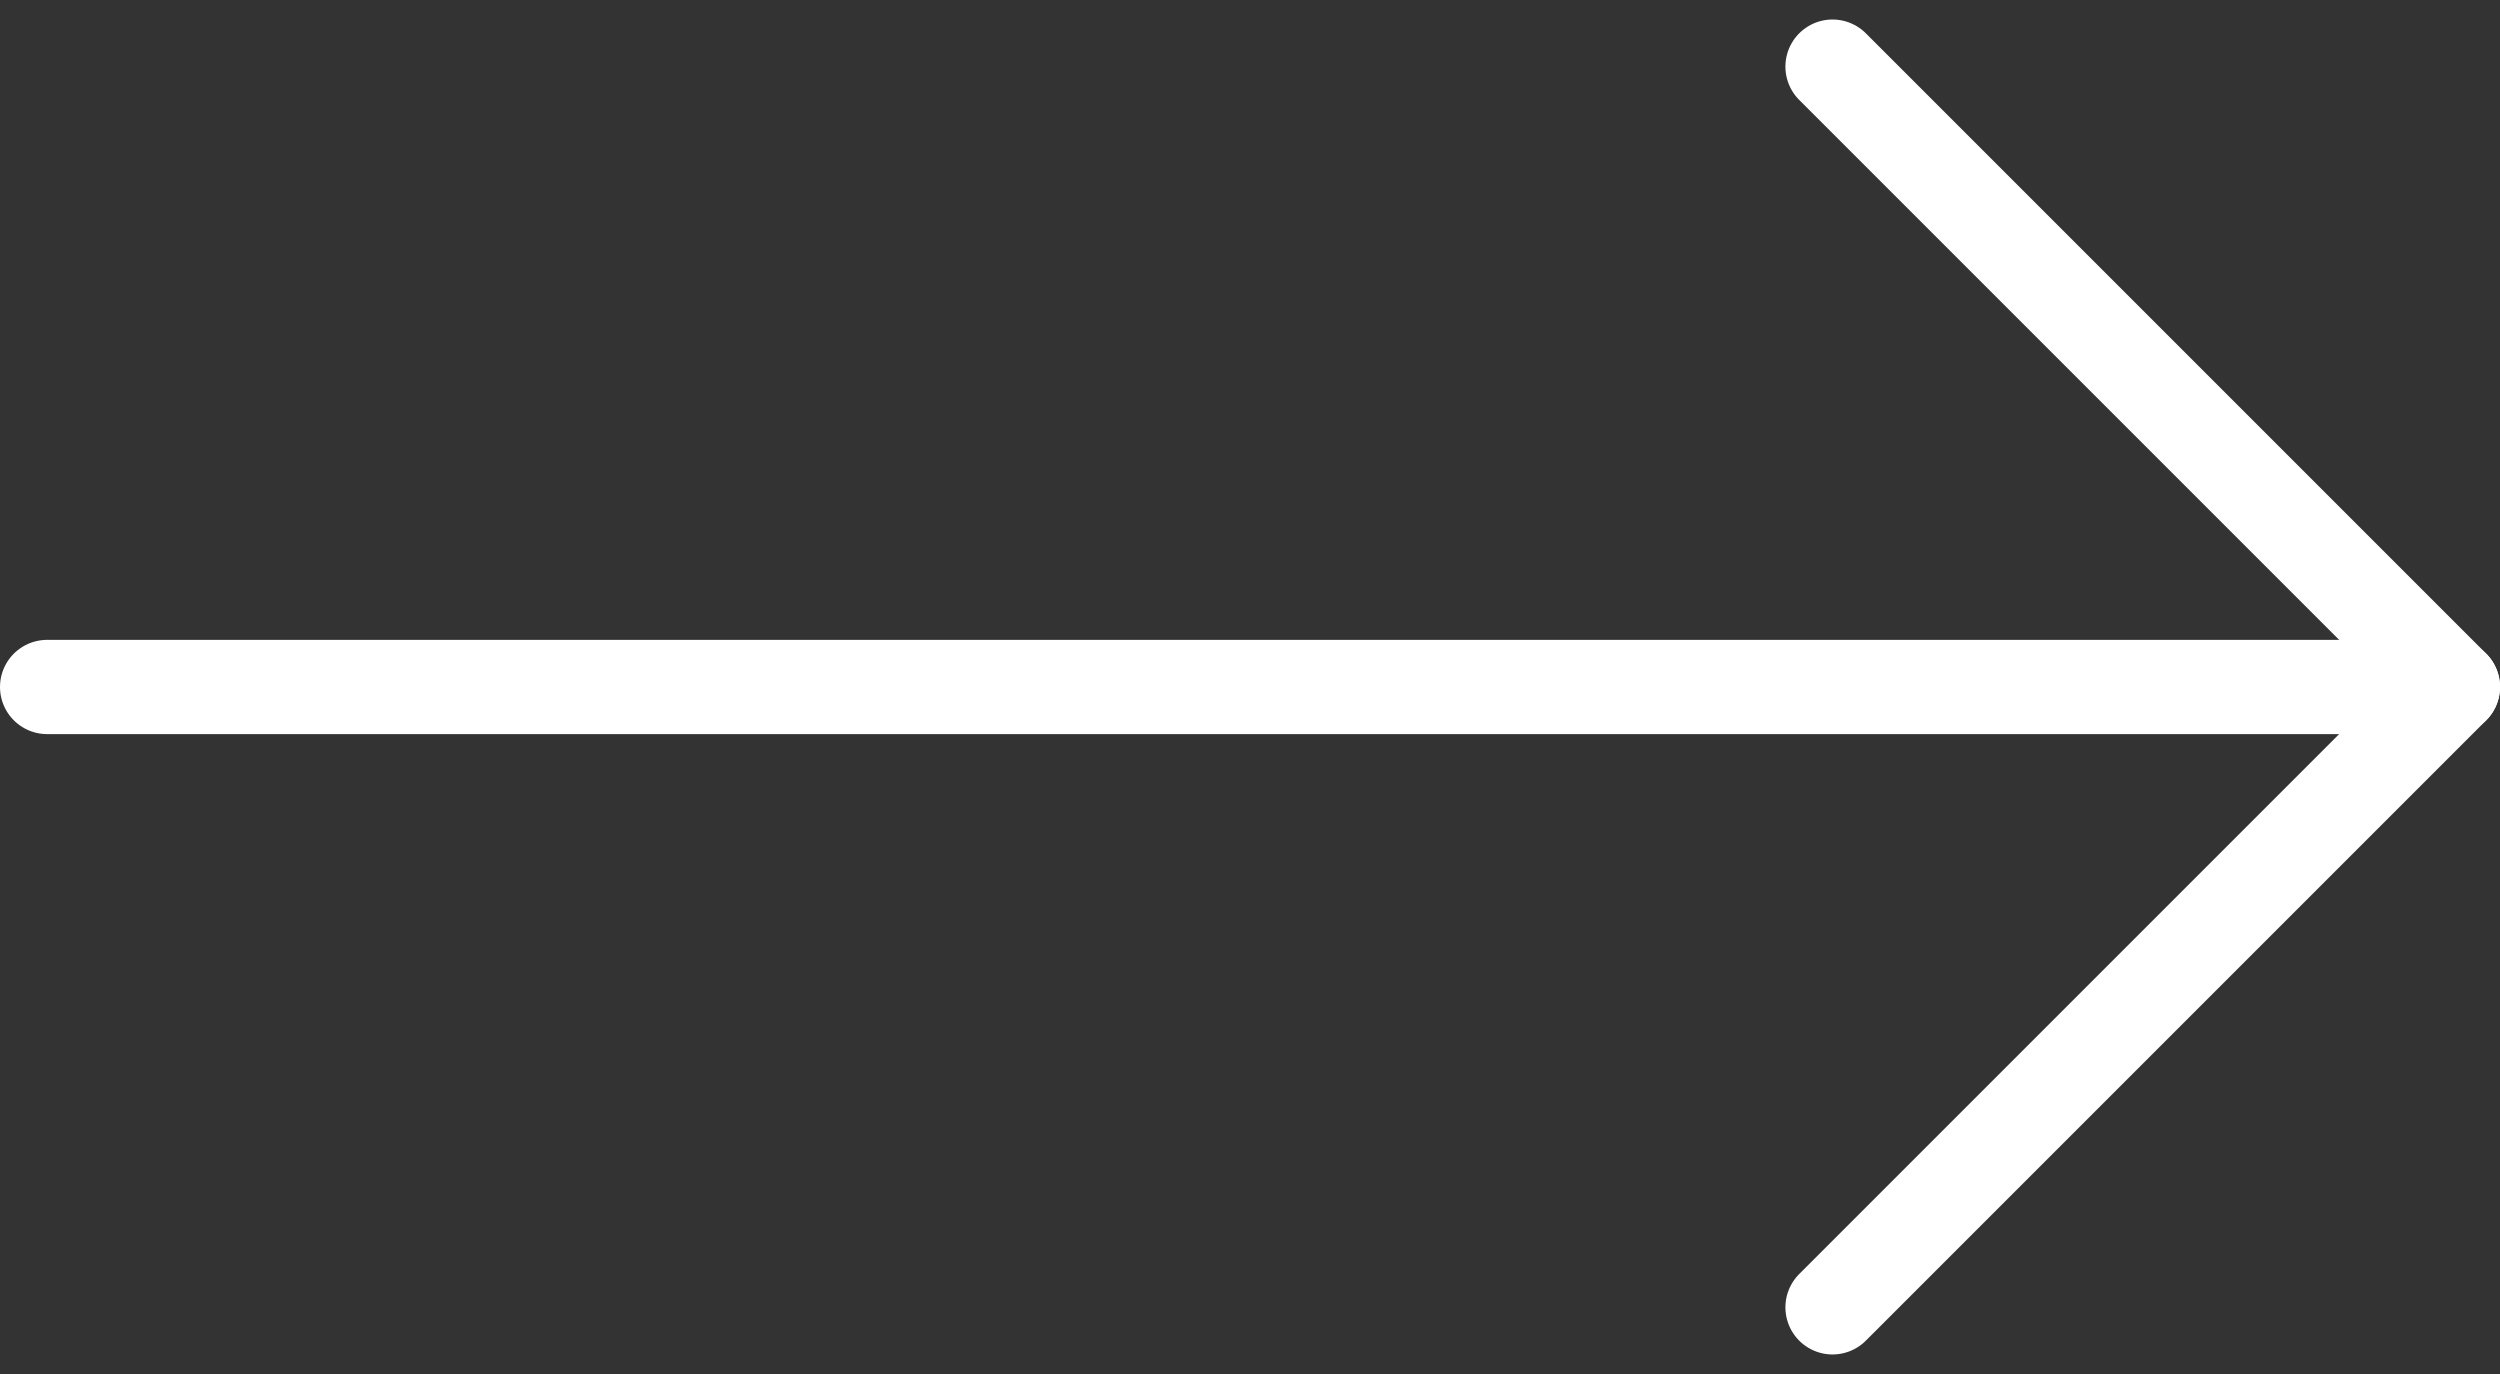
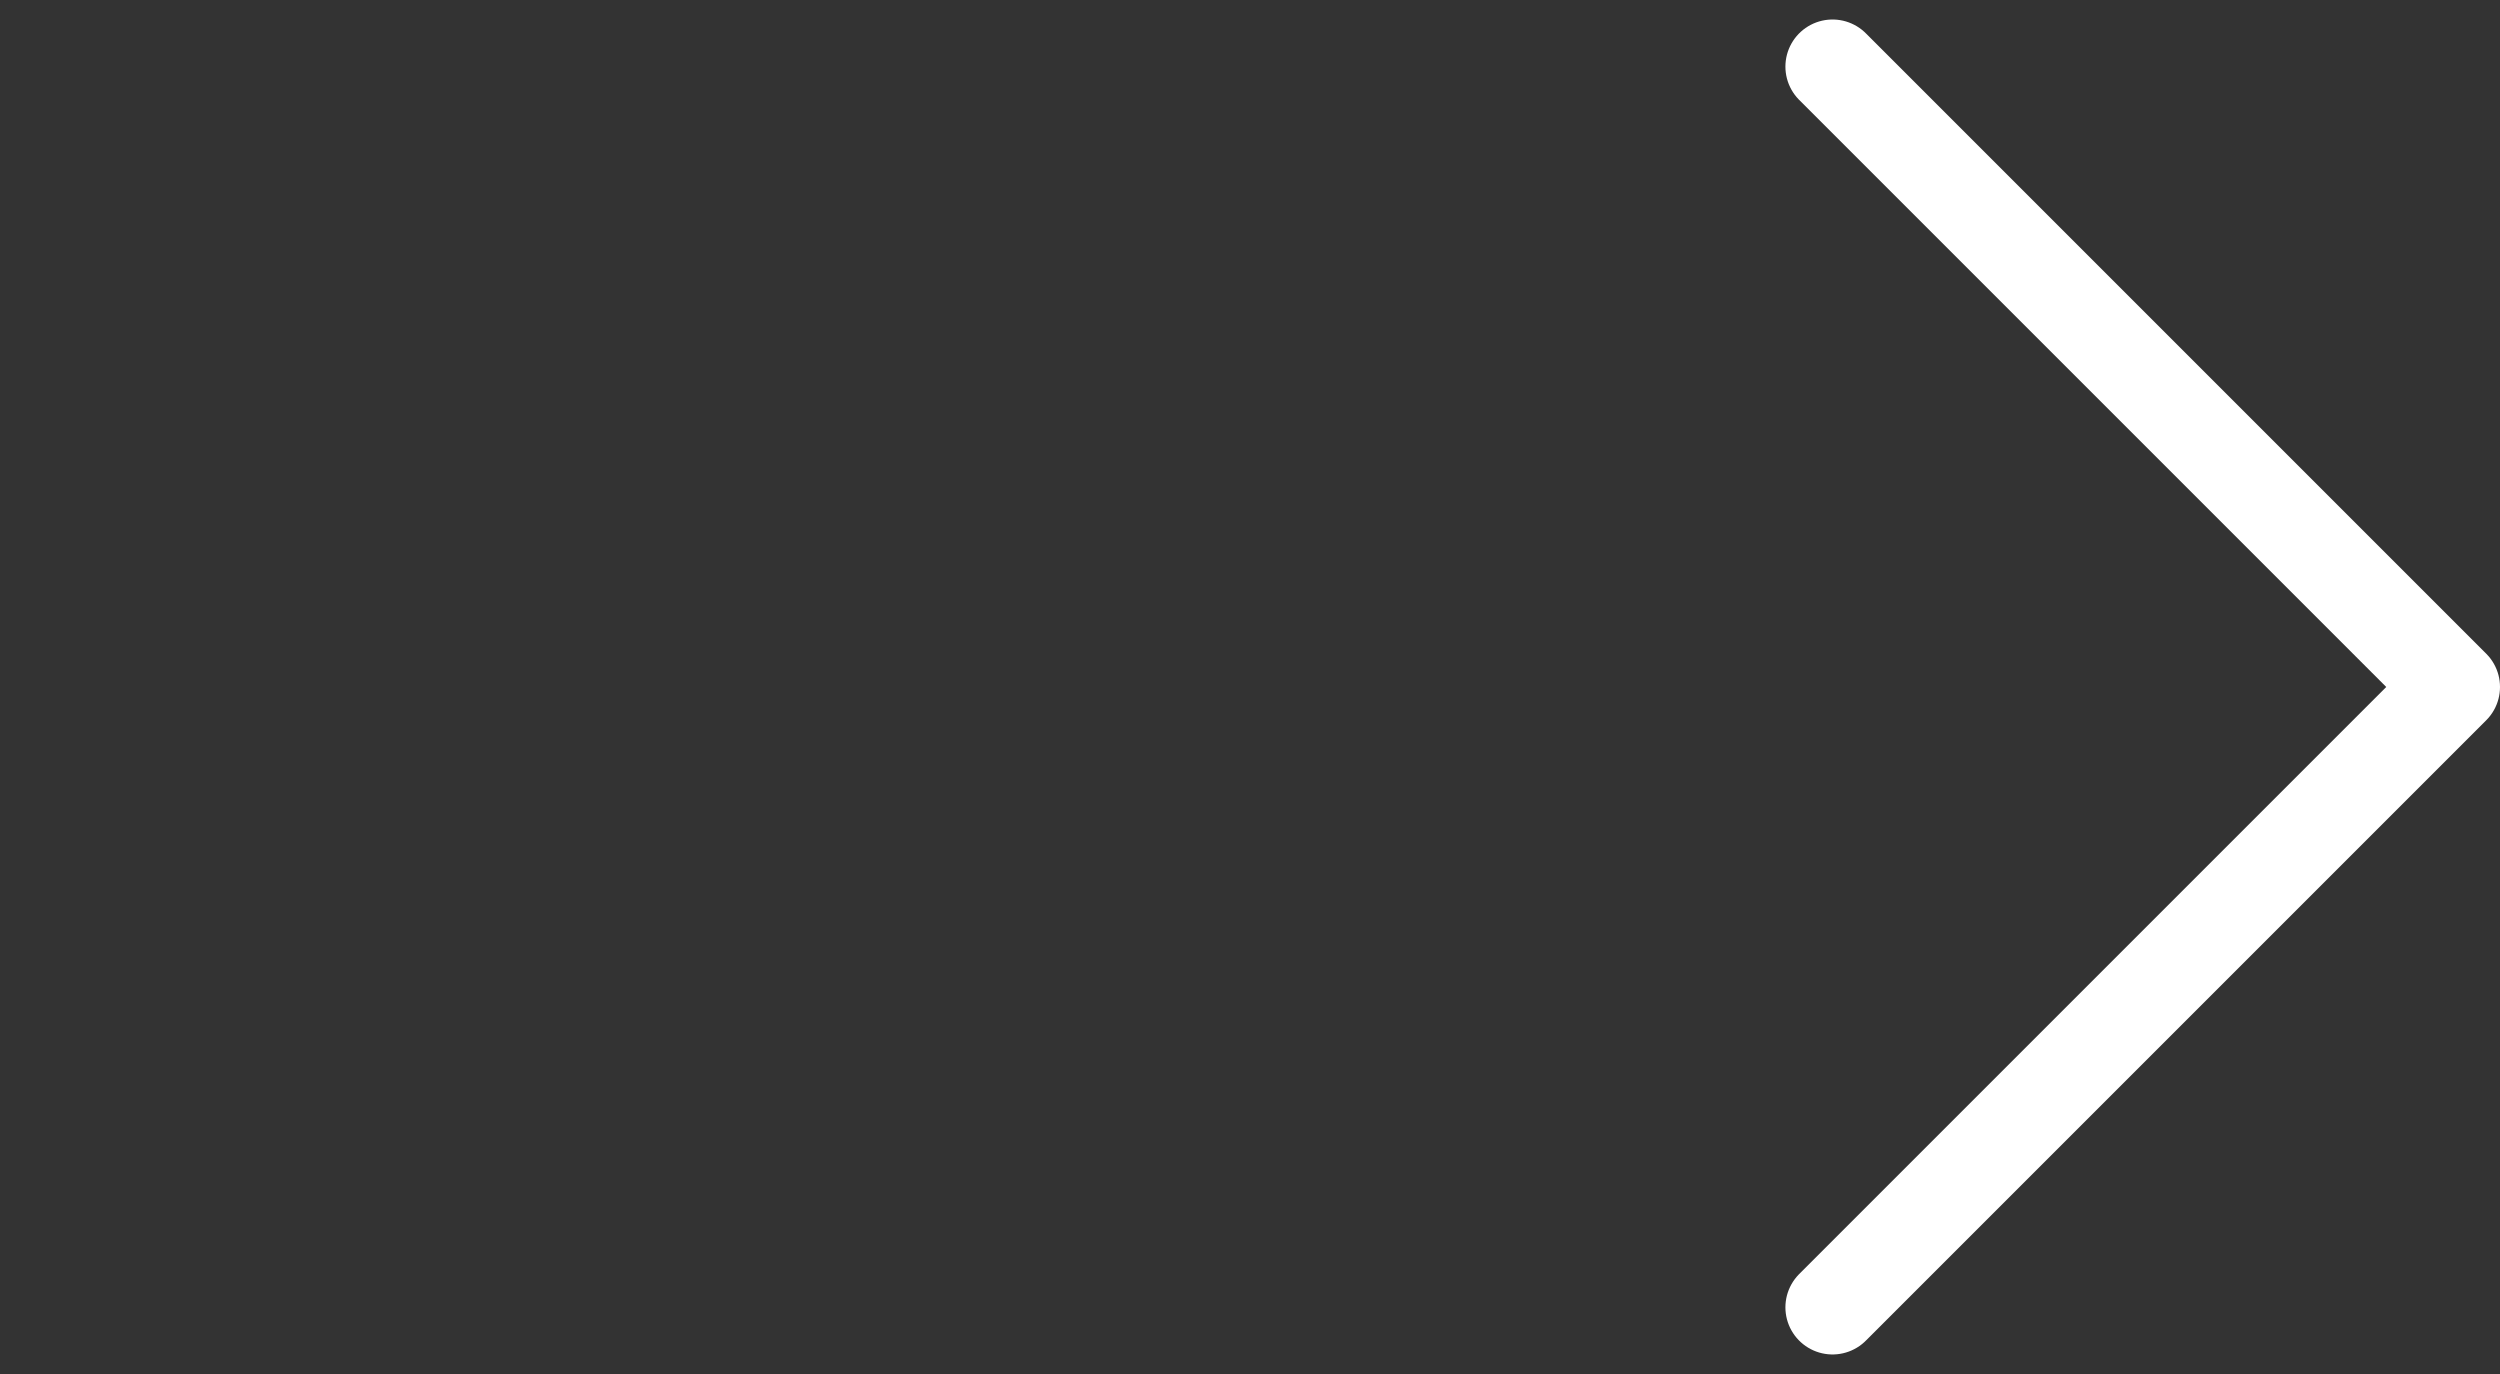
<svg xmlns="http://www.w3.org/2000/svg" width="26.529" height="14.58" viewBox="0 0 26.529 14.58">
  <rect x="0" y="0" width="26.529" height="14.58" fill="#333333" stroke="none" />
  <g id="Icon_feather-arrow-right" data-name="Icon feather-arrow-right" transform="translate(5.363 -6.793)">
-     <path id="Path_13682" data-name="Path 13682" d="M7.5,18H33.029" transform="translate(-12.363 -3.917)" fill="none" stroke="#fff" stroke-linecap="round" stroke-linejoin="round" stroke-width="1" />
    <path id="Path_13683" data-name="Path 13683" d="M18,7.5l6.583,6.583L18,20.666" transform="translate(-3.917 0)" fill="none" stroke="#fff" stroke-linecap="round" stroke-linejoin="round" stroke-width="1" />
  </g>
</svg>